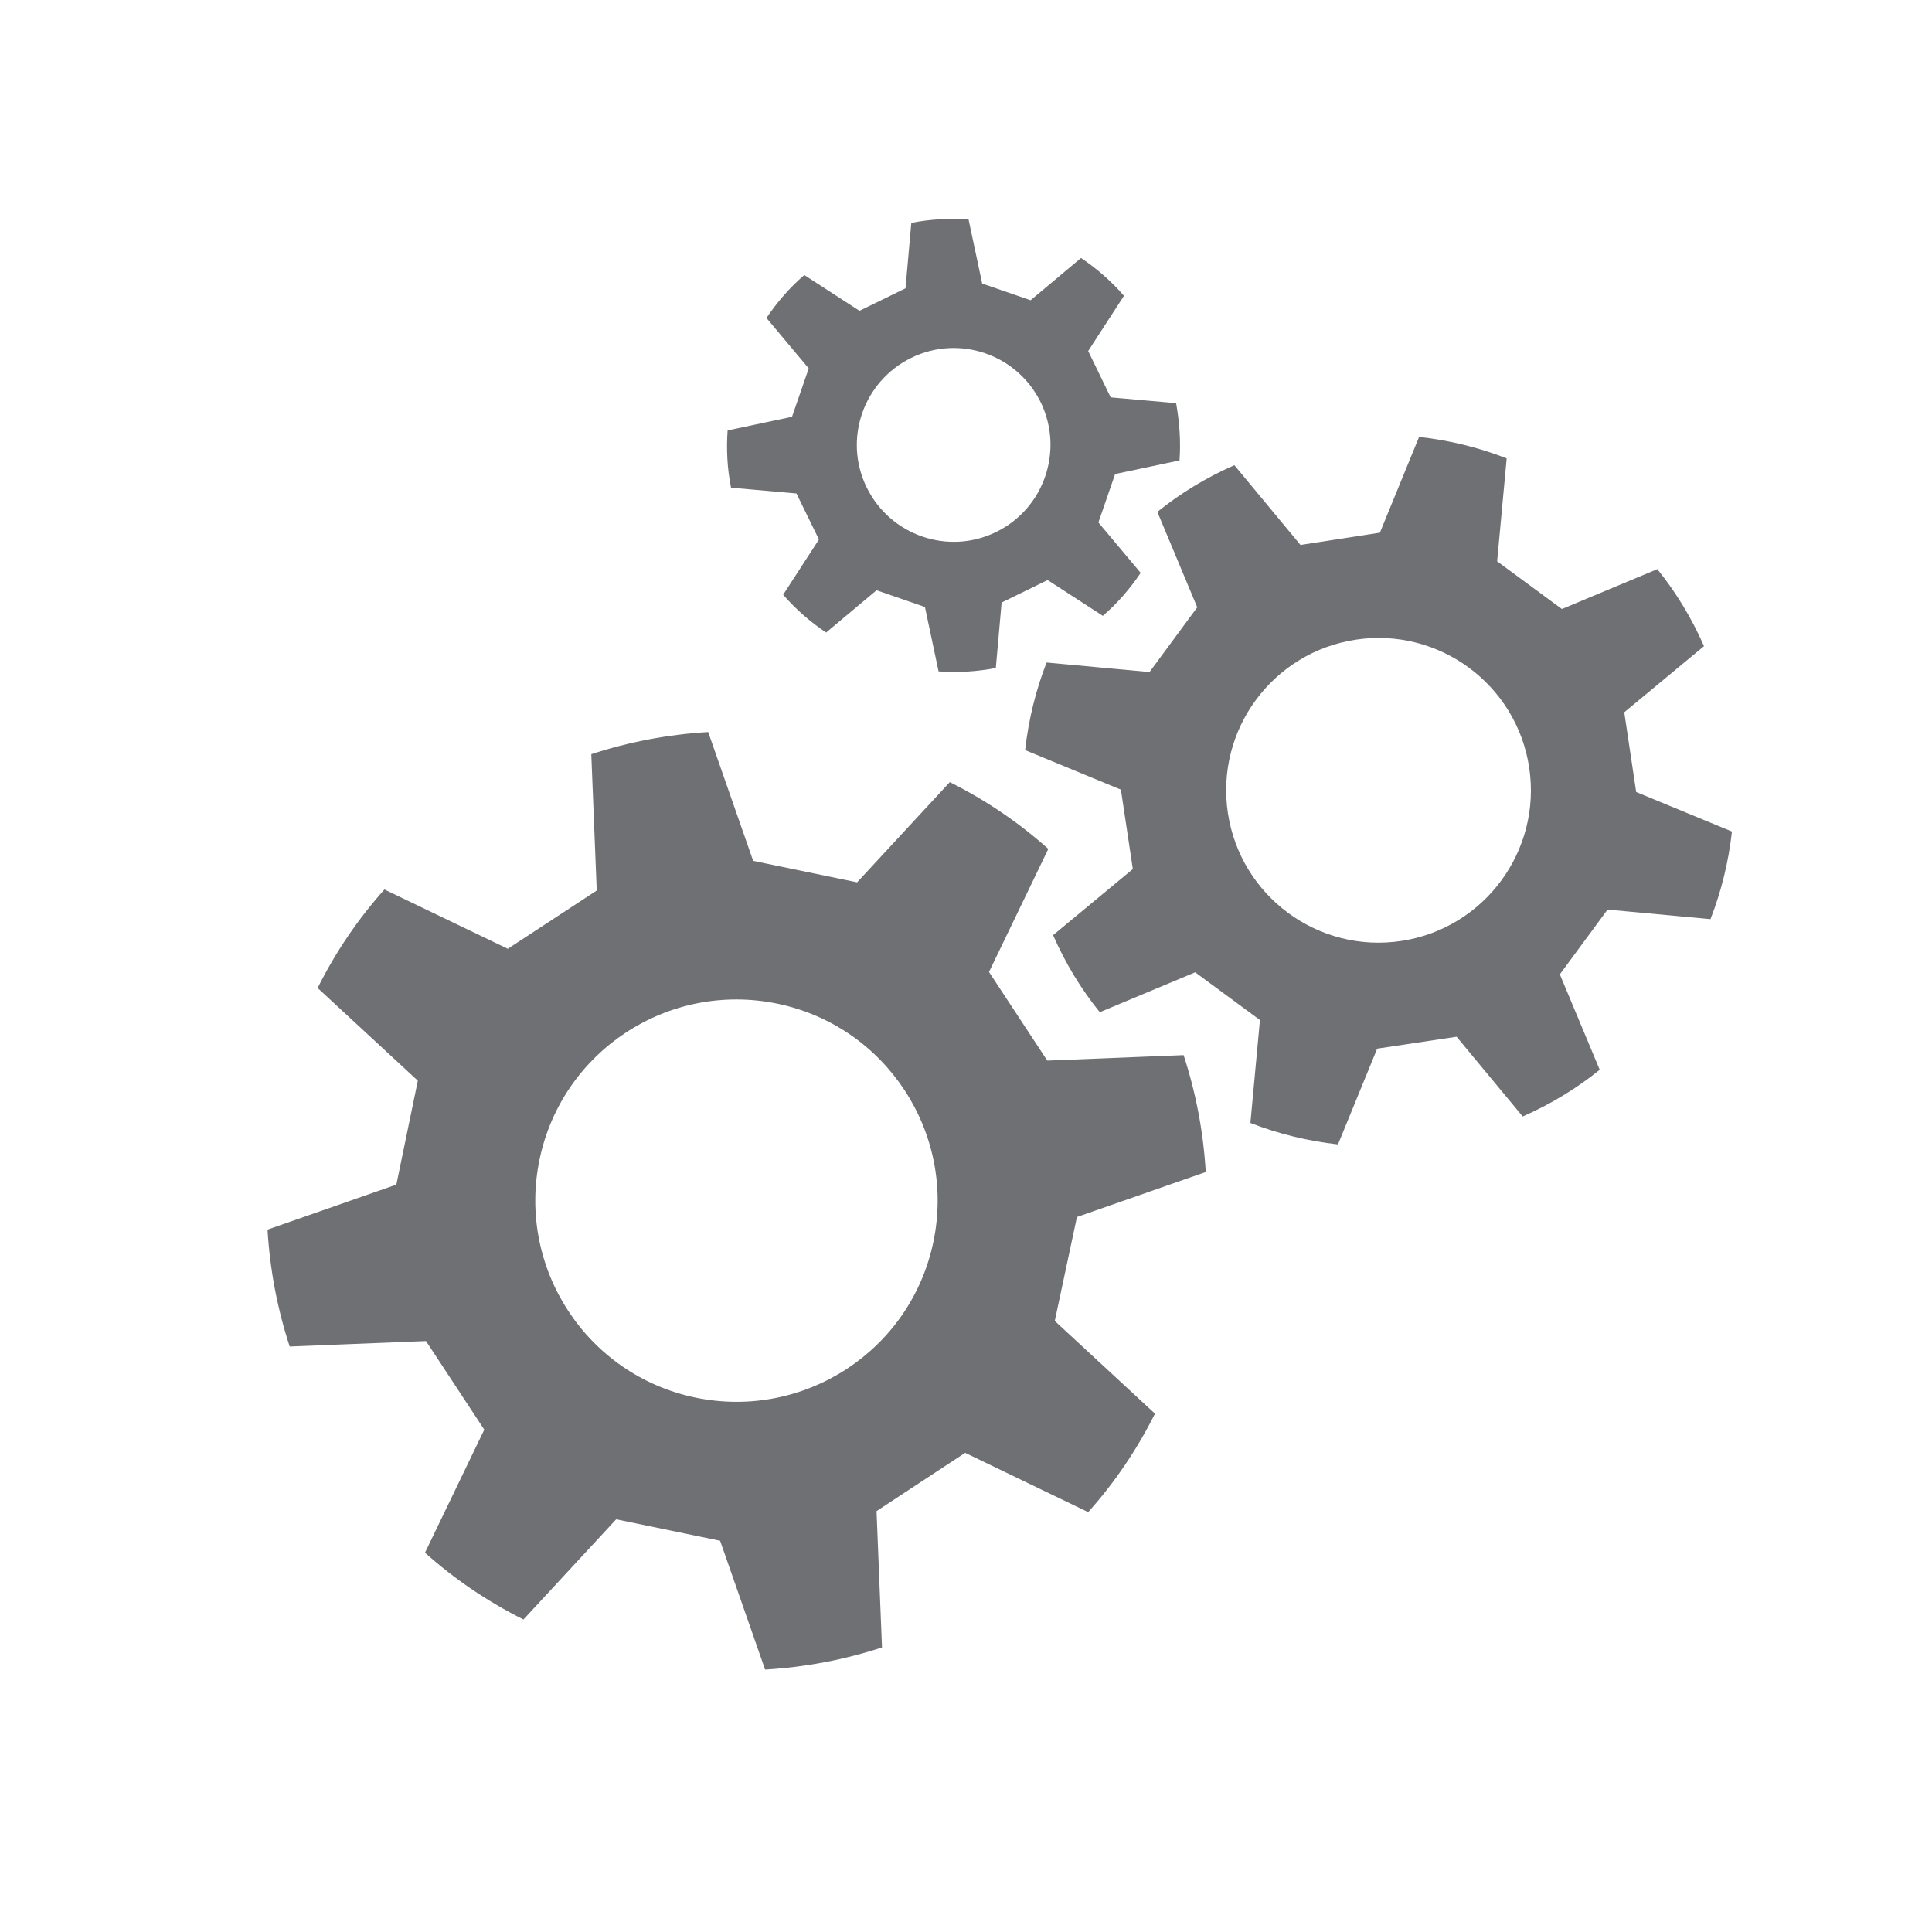
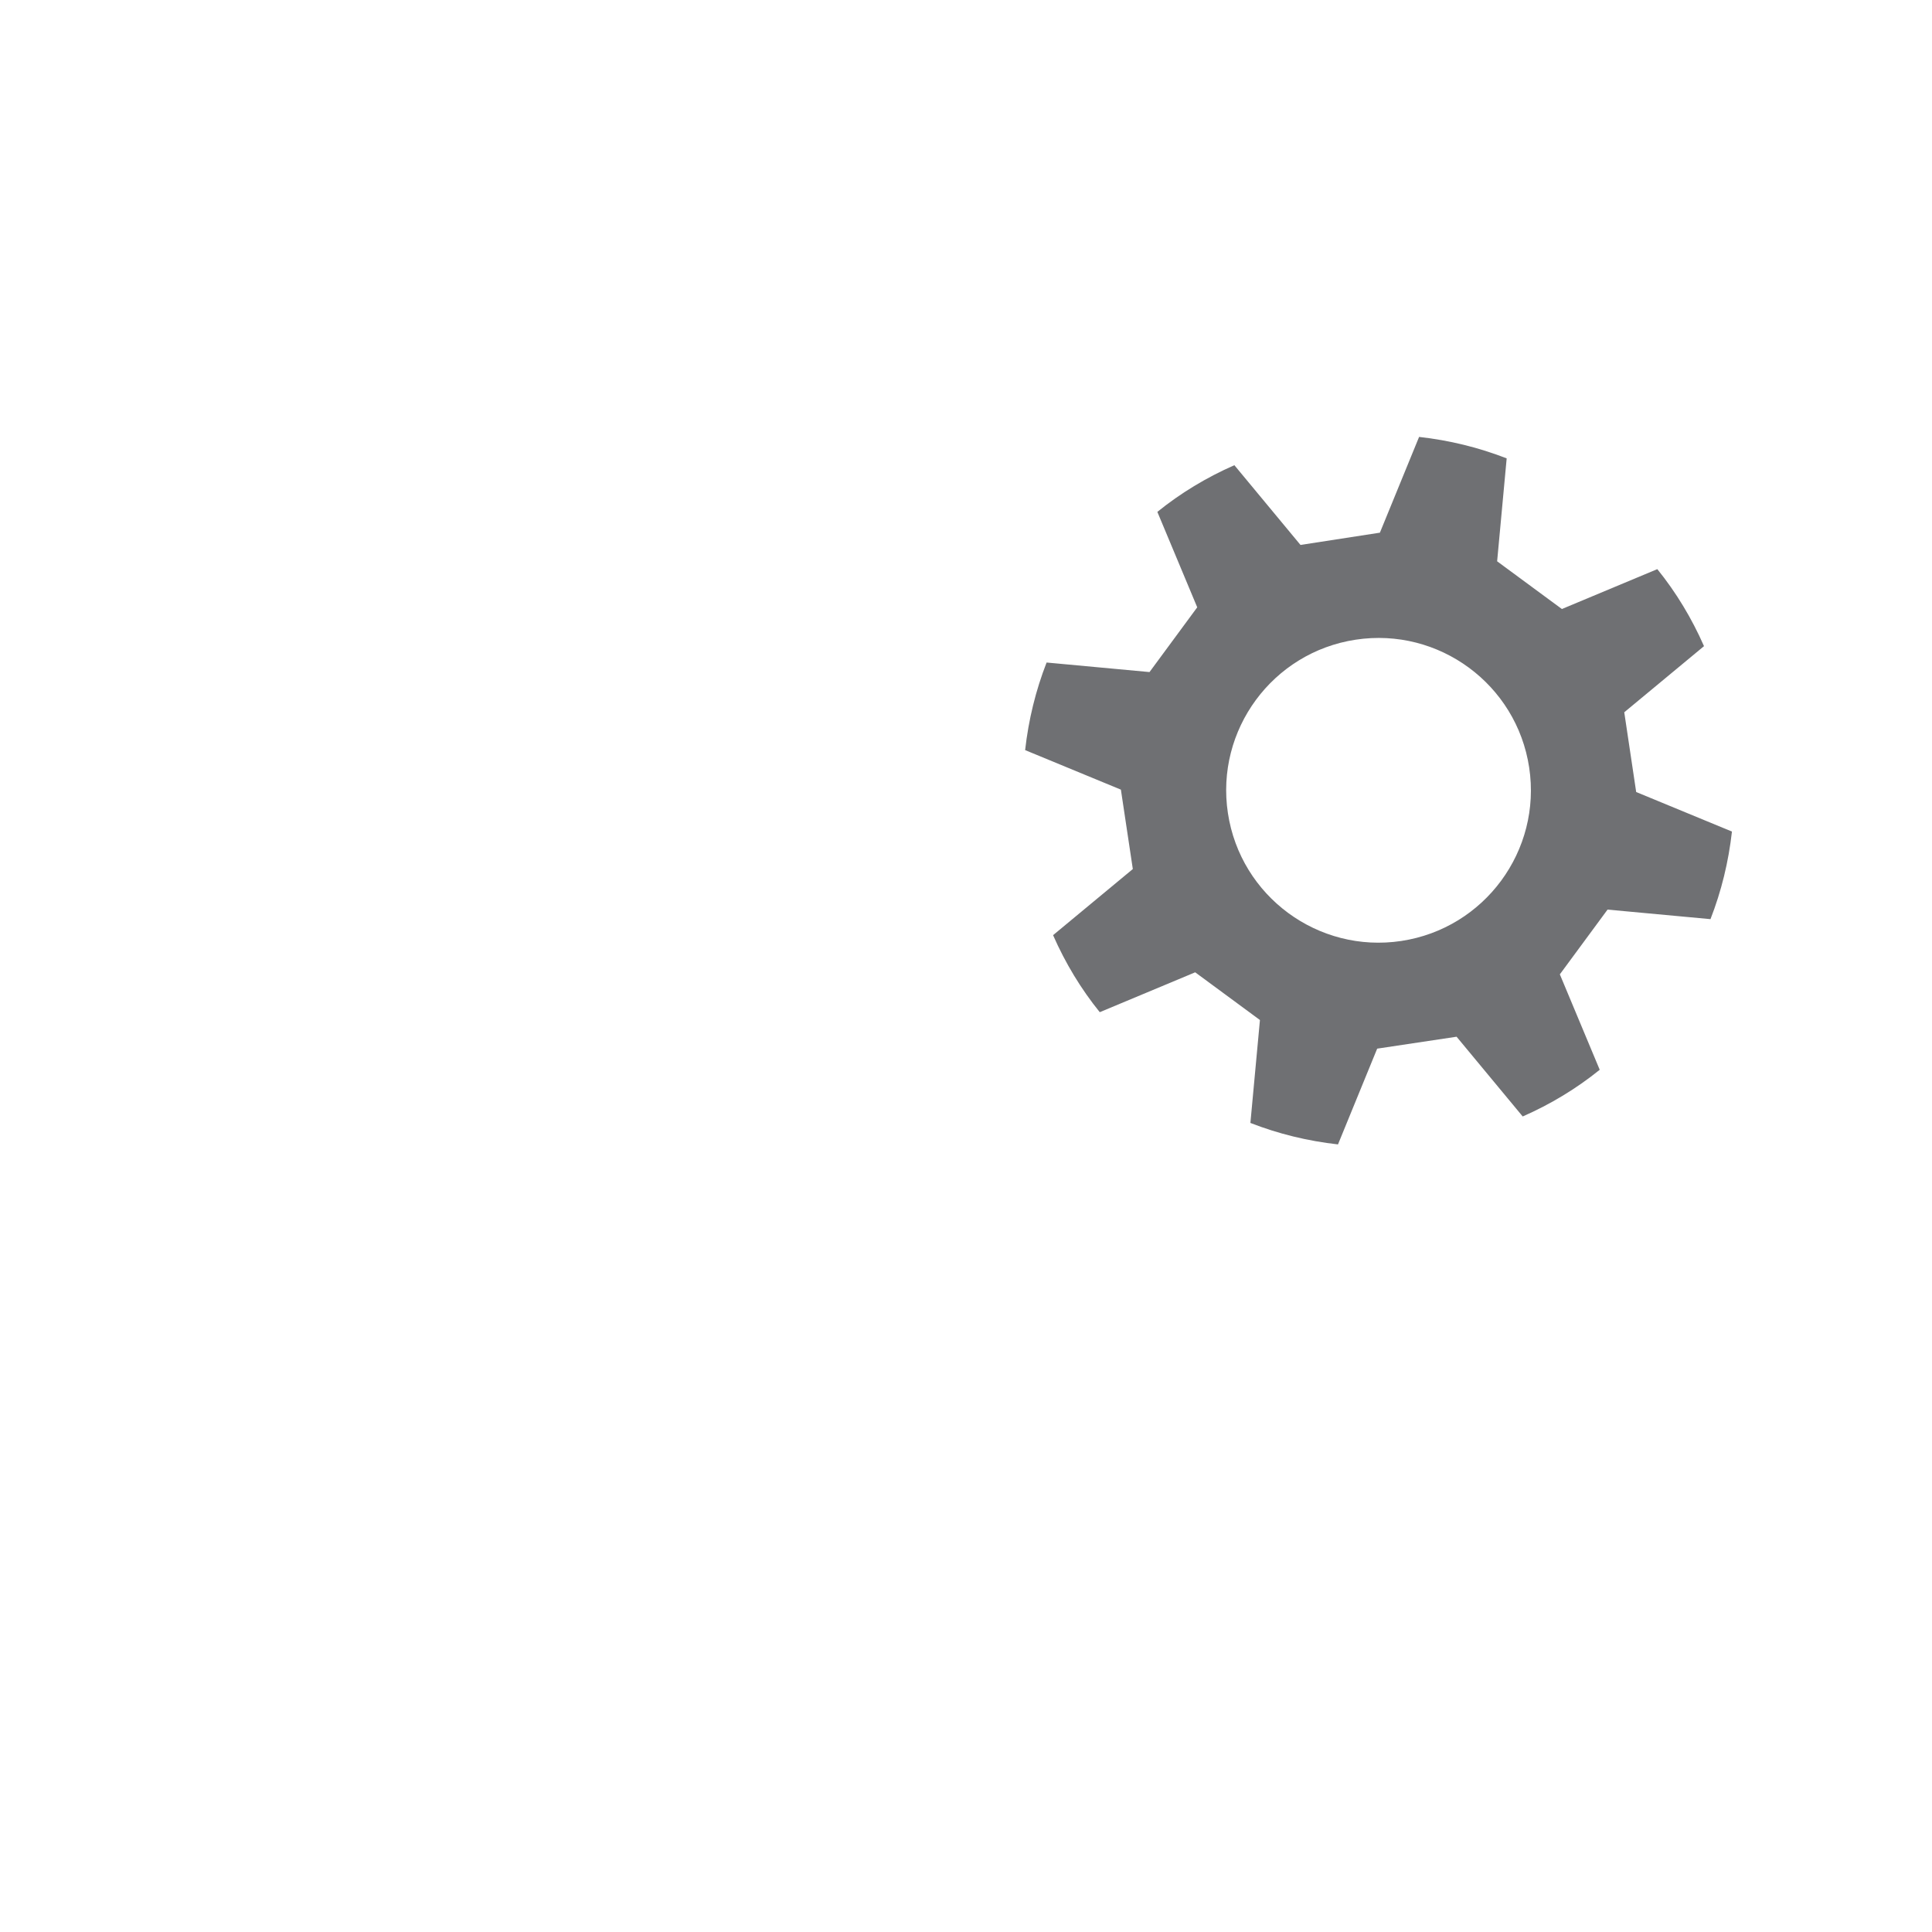
<svg xmlns="http://www.w3.org/2000/svg" version="1.1" id="Ebene_1" x="0px" y="0px" viewBox="0 0 566.9 566.9" style="enable-background:new 0 0 566.9 566.9;" xml:space="preserve">
  <style type="text/css"> .st0{fill:#6F7073;} </style>
-   <path class="st0" d="M316,357.1l37.8-13.2c-0.7-11.8-2.9-23.3-6.5-34.3l-40,1.6l-17.1-26l17.4-36.1c-8.6-7.7-18.3-14.3-28.9-19.6 l-27.2,29.4l-30.5-6.3l-13.2-37.8c-11.8,0.7-23.3,2.9-34.3,6.5l1.6,40l-26.1,17.1L112.8,261c-7.7,8.6-14.3,18.3-19.6,28.9l29.4,27.2 l-6.3,30.5l-37.8,13.2c0.7,11.8,2.9,23.3,6.5,34.3l40-1.6l17.1,26l-17.4,36.1c8.6,7.7,18.3,14.3,28.9,19.6l27.2-29.4l30.5,6.3 l13.2,37.8c11.8-0.7,23.3-2.9,34.3-6.5l-1.6-40l26-17.1l36.1,17.4c7.7-8.6,14.3-18.3,19.6-28.9l-29.4-27.2L316,357.1L316,357.1z M204.1,410.1c-31.9-6.6-52.4-37.9-45.8-69.8c6.6-31.9,37.8-52.4,69.8-45.8c31.9,6.6,52.4,37.9,45.8,69.8 C267.3,396.2,236.1,416.7,204.1,410.1L204.1,410.1z" />
  <path class="st0" d="M476.6,209l23.4-19.4c-3.6-8.2-8.2-15.8-13.7-22.6l-28,11.7l-19-14l2.8-30.2c-8.2-3.2-16.8-5.3-25.7-6.3 l-11.5,28.1l-23.3,3.6l-19.4-23.4c-8.2,3.6-15.8,8.2-22.6,13.7l11.7,28l-14,19l-30.2-2.8c-3.2,8.2-5.3,16.8-6.3,25.7l28.1,11.6 l3.5,23.3l-23.4,19.4c3.6,8.2,8.2,15.8,13.7,22.6l28-11.7l19,14l-2.8,30.2c8.2,3.2,16.8,5.3,25.7,6.3l11.5-28.1l23.3-3.5l19.4,23.4 c8.2-3.6,15.8-8.2,22.6-13.7l-11.7-28l14-19l30.2,2.8c3.2-8.2,5.3-16.8,6.3-25.7l-28.1-11.6L476.6,209L476.6,209z M411.2,276.1 c-24.4,3.7-47.2-13.1-50.9-37.5c-3.7-24.4,13.1-47.2,37.5-50.9c24.4-3.7,47.2,13.1,50.9,37.5C452.4,249.6,435.6,272.4,411.2,276.1z" />
-   <path class="st0" d="M319.3,103l10.5-16.2c-3.7-4.3-8-8-12.6-11.1l-14.8,12.4l-14.2-4.9l-4-18.8c-5.5-0.4-11.2-0.1-16.8,1l-1.7,19.2 l-13.5,6.6l-16.2-10.5c-4.3,3.7-8,8-11.1,12.6l12.4,14.8l-4.9,14.2l-18.9,4c-0.4,5.6-0.1,11.2,1,16.8l19.2,1.7l6.6,13.5l-10.5,16.2 c3.7,4.3,8,8,12.6,11.1l14.8-12.4l14.2,4.9l4,18.9c5.5,0.4,11.2,0.1,16.8-1l1.7-19.2l13.5-6.6l16.2,10.5c4.3-3.7,8-8,11.1-12.6 l-12.4-14.8l4.9-14.2l18.9-4c0.4-5.6,0-11.2-1-16.8l-19.2-1.7L319.3,103L319.3,103z M292.3,156.1c-14.1,6.9-31.1,1-38-13.1 c-6.9-14.1-1-31.1,13.1-38c14.1-6.9,31.1-1,38,13.1C312.2,132.2,306.4,149.2,292.3,156.1z" />
</svg>